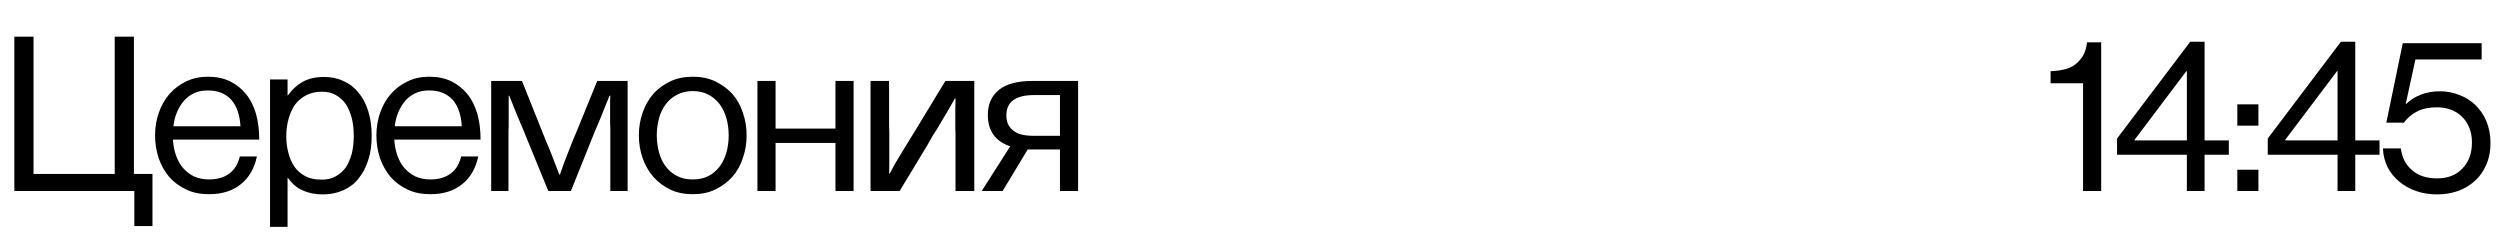
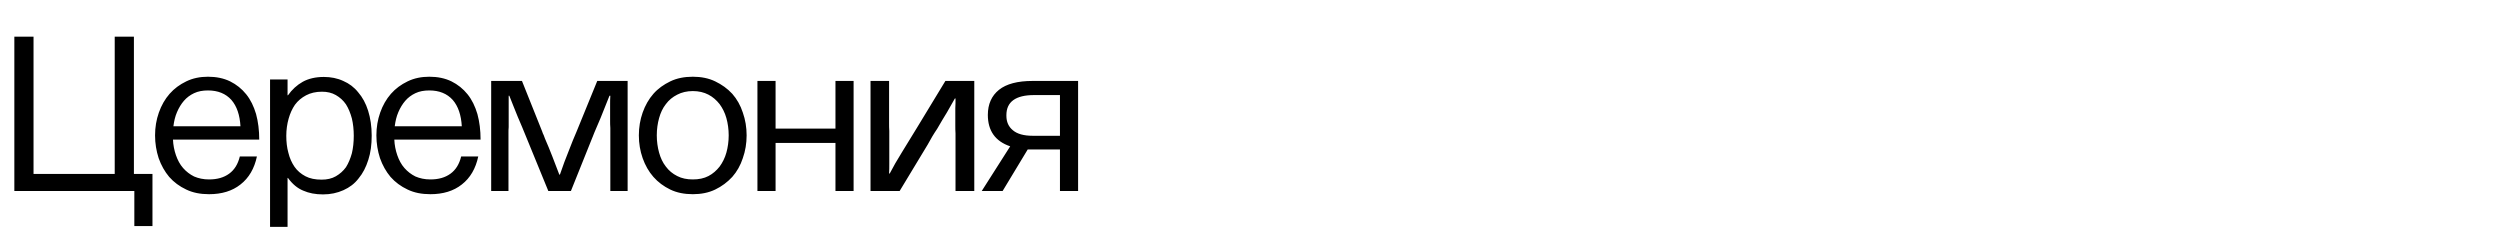
<svg xmlns="http://www.w3.org/2000/svg" width="301" height="28" viewBox="0 0 301 28" fill="none">
  <path d="M16.123 4.414V20.943H18.357V27.215H16.174V23H1.727V4.414H4.037V20.943H13.812V4.414H16.123ZM31.212 16.805H20.827C20.853 17.465 20.98 18.1 21.183 18.684C21.386 19.268 21.665 19.801 22.046 20.232C22.427 20.664 22.859 20.994 23.366 21.248C23.9 21.477 24.484 21.604 25.169 21.604C26.16 21.604 26.947 21.375 27.581 20.918C28.216 20.461 28.648 19.775 28.876 18.836H30.933C30.628 20.283 29.968 21.426 28.952 22.213C27.962 23 26.693 23.381 25.169 23.381C24.128 23.381 23.214 23.203 22.427 22.822C21.614 22.441 20.929 21.934 20.37 21.299C19.837 20.664 19.405 19.902 19.101 19.039C18.822 18.176 18.669 17.262 18.669 16.297C18.669 15.332 18.822 14.418 19.126 13.555C19.431 12.691 19.863 11.93 20.421 11.295C20.98 10.66 21.64 10.178 22.427 9.797C23.214 9.416 24.077 9.238 25.042 9.238C26.032 9.238 26.921 9.416 27.708 9.797C28.47 10.178 29.105 10.685 29.638 11.346C30.171 12.006 30.552 12.793 30.831 13.732C31.085 14.672 31.212 15.688 31.212 16.805ZM21.31 13.504C21.081 14.037 20.954 14.596 20.878 15.205H28.952C28.876 13.859 28.521 12.793 27.861 12.031C27.175 11.27 26.236 10.889 25.042 10.889C24.407 10.889 23.849 10.99 23.366 11.219C22.884 11.447 22.478 11.752 22.148 12.133C21.818 12.514 21.538 12.971 21.31 13.504ZM32.514 27.316V9.568H34.622V11.473H34.672C35.155 10.787 35.764 10.229 36.45 9.848C37.135 9.467 37.999 9.264 38.989 9.264C39.827 9.264 40.614 9.416 41.325 9.746C42.036 10.051 42.645 10.508 43.127 11.117C43.635 11.701 44.042 12.438 44.321 13.326C44.6 14.215 44.752 15.23 44.752 16.322C44.752 17.414 44.626 18.379 44.346 19.242C44.067 20.131 43.686 20.867 43.178 21.477C42.696 22.111 42.087 22.568 41.35 22.898C40.614 23.229 39.801 23.406 38.887 23.406C37.973 23.406 37.186 23.254 36.501 22.949C35.815 22.67 35.206 22.162 34.672 21.426H34.622V27.316H32.514ZM35.459 20.08C35.79 20.562 36.247 20.943 36.78 21.223C37.313 21.502 37.948 21.629 38.735 21.629C39.37 21.629 39.954 21.502 40.436 21.223C40.919 20.943 41.325 20.588 41.655 20.131C41.959 19.648 42.188 19.09 42.366 18.455C42.518 17.82 42.594 17.109 42.594 16.348C42.594 15.611 42.518 14.9 42.366 14.266C42.188 13.605 41.959 13.047 41.655 12.565C41.325 12.082 40.919 11.727 40.436 11.447C39.954 11.168 39.395 11.041 38.76 11.041C38.024 11.041 37.389 11.193 36.856 11.473C36.323 11.752 35.866 12.133 35.51 12.615C35.18 13.098 34.926 13.656 34.749 14.291C34.571 14.926 34.469 15.611 34.469 16.348C34.469 17.084 34.545 17.77 34.723 18.404C34.876 19.039 35.13 19.598 35.459 20.08ZM57.861 16.805H47.476C47.502 17.465 47.629 18.1 47.832 18.684C48.035 19.268 48.314 19.801 48.695 20.232C49.076 20.664 49.508 20.994 50.016 21.248C50.549 21.477 51.133 21.604 51.818 21.604C52.808 21.604 53.596 21.375 54.23 20.918C54.865 20.461 55.297 19.775 55.525 18.836H57.582C57.277 20.283 56.617 21.426 55.601 22.213C54.611 23 53.342 23.381 51.818 23.381C50.777 23.381 49.863 23.203 49.076 22.822C48.264 22.441 47.578 21.934 47.019 21.299C46.486 20.664 46.054 19.902 45.75 19.039C45.471 18.176 45.318 17.262 45.318 16.297C45.318 15.332 45.471 14.418 45.775 13.555C46.08 12.691 46.512 11.93 47.07 11.295C47.629 10.66 48.289 10.178 49.076 9.797C49.863 9.416 50.726 9.238 51.691 9.238C52.681 9.238 53.57 9.416 54.357 9.797C55.119 10.178 55.754 10.685 56.287 11.346C56.82 12.006 57.201 12.793 57.48 13.732C57.734 14.672 57.861 15.688 57.861 16.805ZM47.959 13.504C47.73 14.037 47.603 14.596 47.527 15.205H55.601C55.525 13.859 55.17 12.793 54.51 12.031C53.824 11.27 52.885 10.889 51.691 10.889C51.056 10.889 50.498 10.99 50.016 11.219C49.533 11.447 49.127 11.752 48.797 12.133C48.467 12.514 48.187 12.971 47.959 13.504ZM75.566 9.746V23H73.484V15.408C73.458 15.129 73.458 14.799 73.458 14.469V12.514C73.458 12.209 73.458 11.879 73.484 11.523H73.382C72.976 12.565 72.62 13.453 72.316 14.19C72.011 14.926 71.757 15.51 71.579 15.916C71.528 16.068 71.478 16.195 71.427 16.297C71.401 16.398 71.351 16.475 71.325 16.551L68.736 23H66.019L63.378 16.551C63.048 15.713 62.693 14.9 62.337 14.062C62.007 13.225 61.651 12.387 61.321 11.523H61.245V15.307C61.22 15.535 61.22 15.764 61.22 15.967V23H59.138V9.746H62.845L65.282 15.84C65.333 15.992 65.384 16.145 65.46 16.271L65.612 16.678C65.917 17.389 66.222 18.1 66.501 18.836C66.78 19.547 67.06 20.283 67.339 21.02H67.415C67.771 19.979 68.126 19.014 68.482 18.15C68.812 17.262 69.142 16.5 69.421 15.84L71.909 9.746H75.566ZM80.702 22.822C79.915 22.441 79.229 21.934 78.67 21.299C78.112 20.664 77.68 19.902 77.375 19.039C77.071 18.176 76.918 17.262 76.918 16.297C76.918 15.332 77.071 14.418 77.375 13.555C77.68 12.691 78.112 11.93 78.67 11.295C79.229 10.66 79.915 10.178 80.702 9.797C81.489 9.416 82.403 9.238 83.418 9.238C84.409 9.238 85.323 9.416 86.11 9.797C86.897 10.178 87.582 10.66 88.166 11.295C88.725 11.93 89.157 12.691 89.436 13.555C89.741 14.418 89.893 15.332 89.893 16.297C89.893 17.262 89.741 18.176 89.436 19.039C89.157 19.902 88.725 20.664 88.166 21.299C87.582 21.934 86.897 22.441 86.11 22.822C85.323 23.203 84.409 23.381 83.418 23.381C82.403 23.381 81.489 23.203 80.702 22.822ZM81.54 21.197C82.073 21.477 82.707 21.604 83.418 21.604C84.129 21.604 84.764 21.477 85.297 21.197C85.831 20.918 86.262 20.537 86.643 20.055C86.998 19.572 87.278 19.014 87.456 18.379C87.633 17.744 87.735 17.033 87.735 16.297C87.735 15.56 87.633 14.85 87.456 14.215C87.278 13.58 86.998 13.021 86.643 12.539C86.262 12.057 85.831 11.676 85.297 11.396C84.764 11.117 84.129 10.965 83.418 10.965C82.707 10.965 82.073 11.117 81.54 11.396C80.981 11.676 80.524 12.057 80.168 12.539C79.787 13.021 79.534 13.58 79.356 14.215C79.178 14.85 79.077 15.56 79.077 16.297C79.077 17.033 79.178 17.744 79.356 18.379C79.534 19.014 79.787 19.572 80.168 20.055C80.524 20.537 80.981 20.918 81.54 21.197ZM102.773 9.746V23H100.59V17.211H93.379V23H91.195V9.746H93.379V15.484H100.59V9.746H102.773ZM107.046 20.893H107.122C107.528 20.105 108.011 19.268 108.595 18.328C109.179 17.389 109.788 16.398 110.448 15.307L113.825 9.746H117.304V23H115.044V16.068C115.019 15.738 115.019 15.434 115.019 15.129V13.021C115.044 12.641 115.044 12.234 115.044 11.854H114.968C114.688 12.336 114.384 12.869 114.028 13.504C113.647 14.113 113.267 14.773 112.835 15.51C112.632 15.815 112.429 16.119 112.251 16.424C112.073 16.754 111.87 17.084 111.692 17.414L108.315 23H104.811V9.746H107.046V14.824C107.046 15.154 107.046 15.459 107.071 15.764V19.725C107.071 20.105 107.071 20.512 107.046 20.893ZM129.803 9.746V23H127.619V17.998H123.735L120.713 23H118.199L121.627 17.617C119.824 17.008 118.936 15.738 118.936 13.834C118.936 12.539 119.393 11.523 120.281 10.812C121.17 10.102 122.516 9.746 124.319 9.746H129.803ZM127.619 16.348V11.447H124.496C122.287 11.447 121.17 12.26 121.17 13.859V13.935C121.17 14.672 121.424 15.256 121.957 15.688C122.465 16.119 123.252 16.348 124.344 16.348H127.619Z" fill="black" />
-   <path d="M250.799 10.025H246.889V8.578C247.422 8.553 247.955 8.502 248.463 8.375C248.945 8.273 249.402 8.096 249.783 7.816C250.164 7.537 250.494 7.182 250.773 6.75C251.027 6.318 251.205 5.76 251.281 5.1H252.982V23H250.799V10.025ZM263.298 18.633H254.894V16.678L263.704 5.023H265.431V16.906H268.351V18.633H265.431V23H263.298V18.633ZM257.001 16.906H263.298V8.553H263.247L257.001 16.83V16.906ZM271.913 23H269.374V20.436H271.913V23ZM271.913 15.129H269.374V12.565H271.913V15.129ZM281.441 18.633H273.037V16.678L281.847 5.023H283.574V16.906H286.494V18.633H283.574V23H281.441V18.633ZM275.144 16.906H281.441V8.553H281.39L275.144 16.83V16.906ZM293.458 23.406C292.544 23.406 291.681 23.279 290.894 23C290.107 22.721 289.421 22.34 288.862 21.857C288.278 21.375 287.821 20.816 287.466 20.131C287.136 19.445 286.933 18.709 286.907 17.871H289.066C289.193 18.963 289.65 19.852 290.411 20.486C291.148 21.146 292.163 21.477 293.433 21.477C294.728 21.477 295.743 21.07 296.48 20.283C297.241 19.496 297.622 18.455 297.622 17.16C297.622 16.475 297.521 15.891 297.292 15.357C297.064 14.824 296.784 14.393 296.403 14.037C296.023 13.656 295.566 13.377 295.058 13.199C294.575 13.021 294.017 12.92 293.433 12.92C292.443 12.92 291.63 13.098 290.995 13.428C290.335 13.783 289.802 14.24 289.421 14.773H287.314L289.294 5.201H298.79V7.156H290.818L289.65 12.514H289.7C290.208 12.031 290.792 11.65 291.478 11.396C292.163 11.117 292.925 10.99 293.788 10.99C294.575 10.99 295.337 11.143 296.073 11.422C296.81 11.701 297.444 12.082 298.003 12.615C298.562 13.148 299.019 13.783 299.349 14.57C299.679 15.357 299.857 16.221 299.857 17.211C299.857 18.15 299.704 19.014 299.374 19.775C299.044 20.537 298.612 21.197 298.028 21.73C297.444 22.264 296.784 22.695 295.997 22.975C295.21 23.254 294.372 23.406 293.458 23.406Z" fill="black" />
</svg>